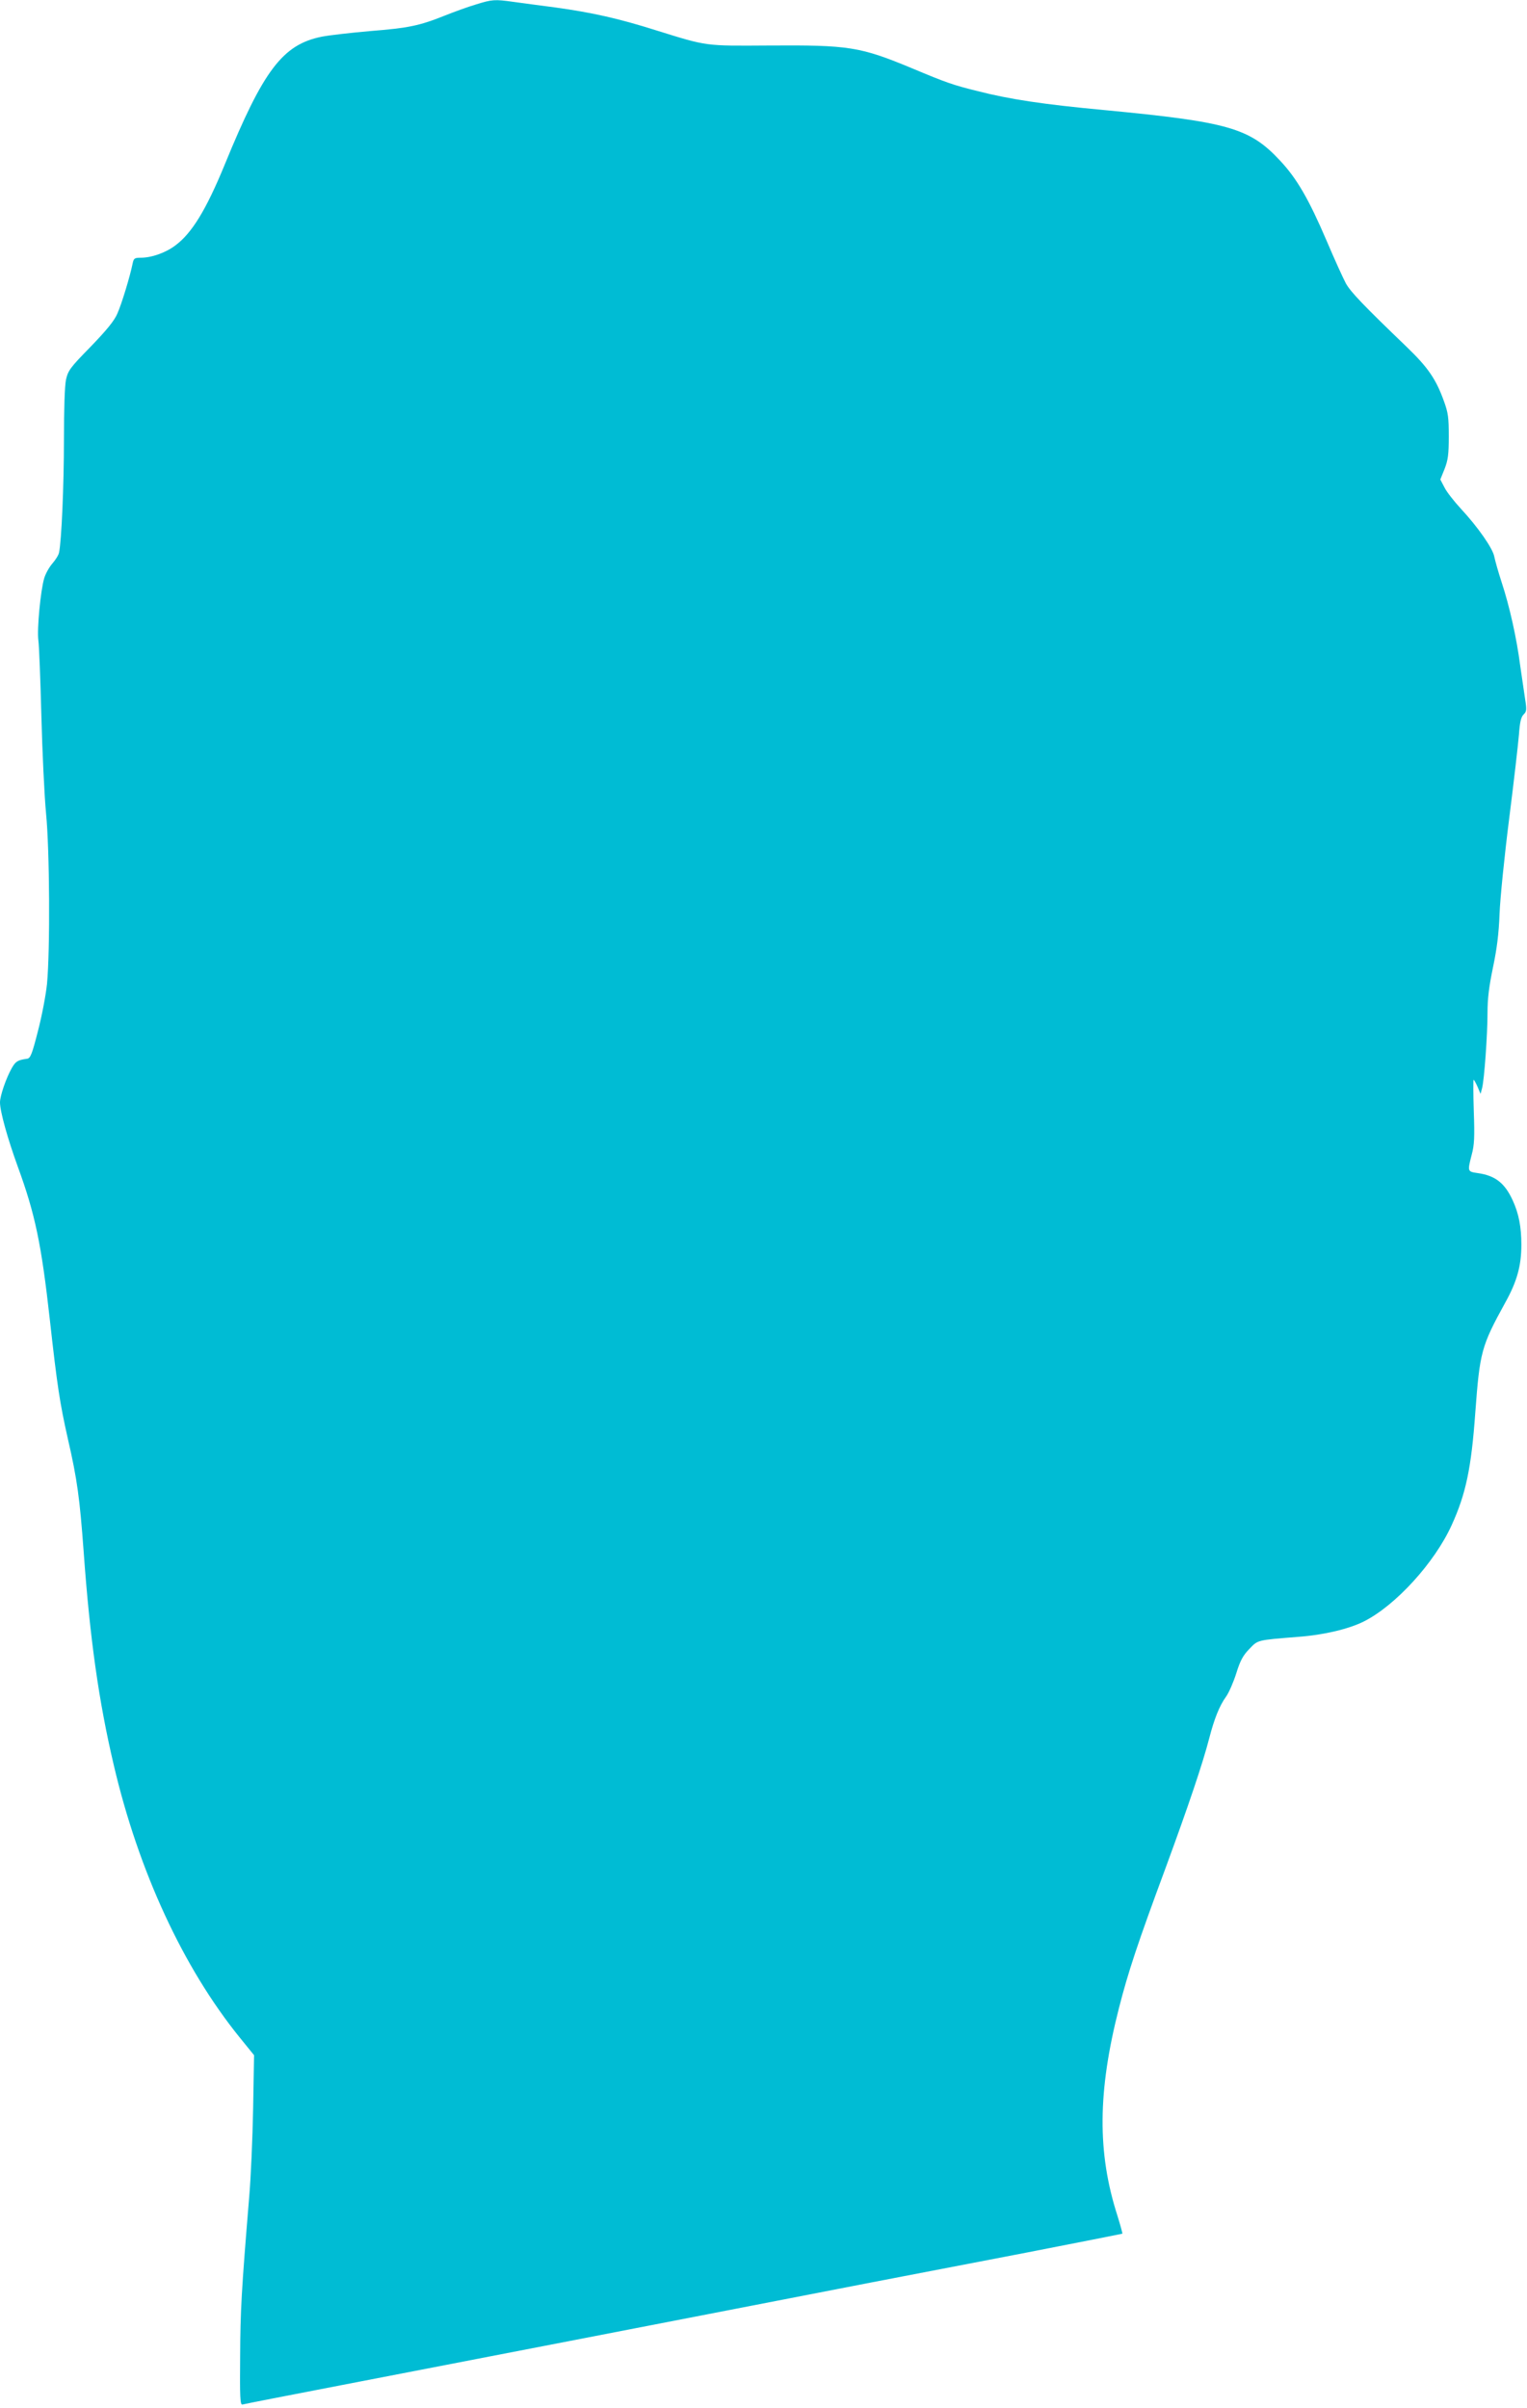
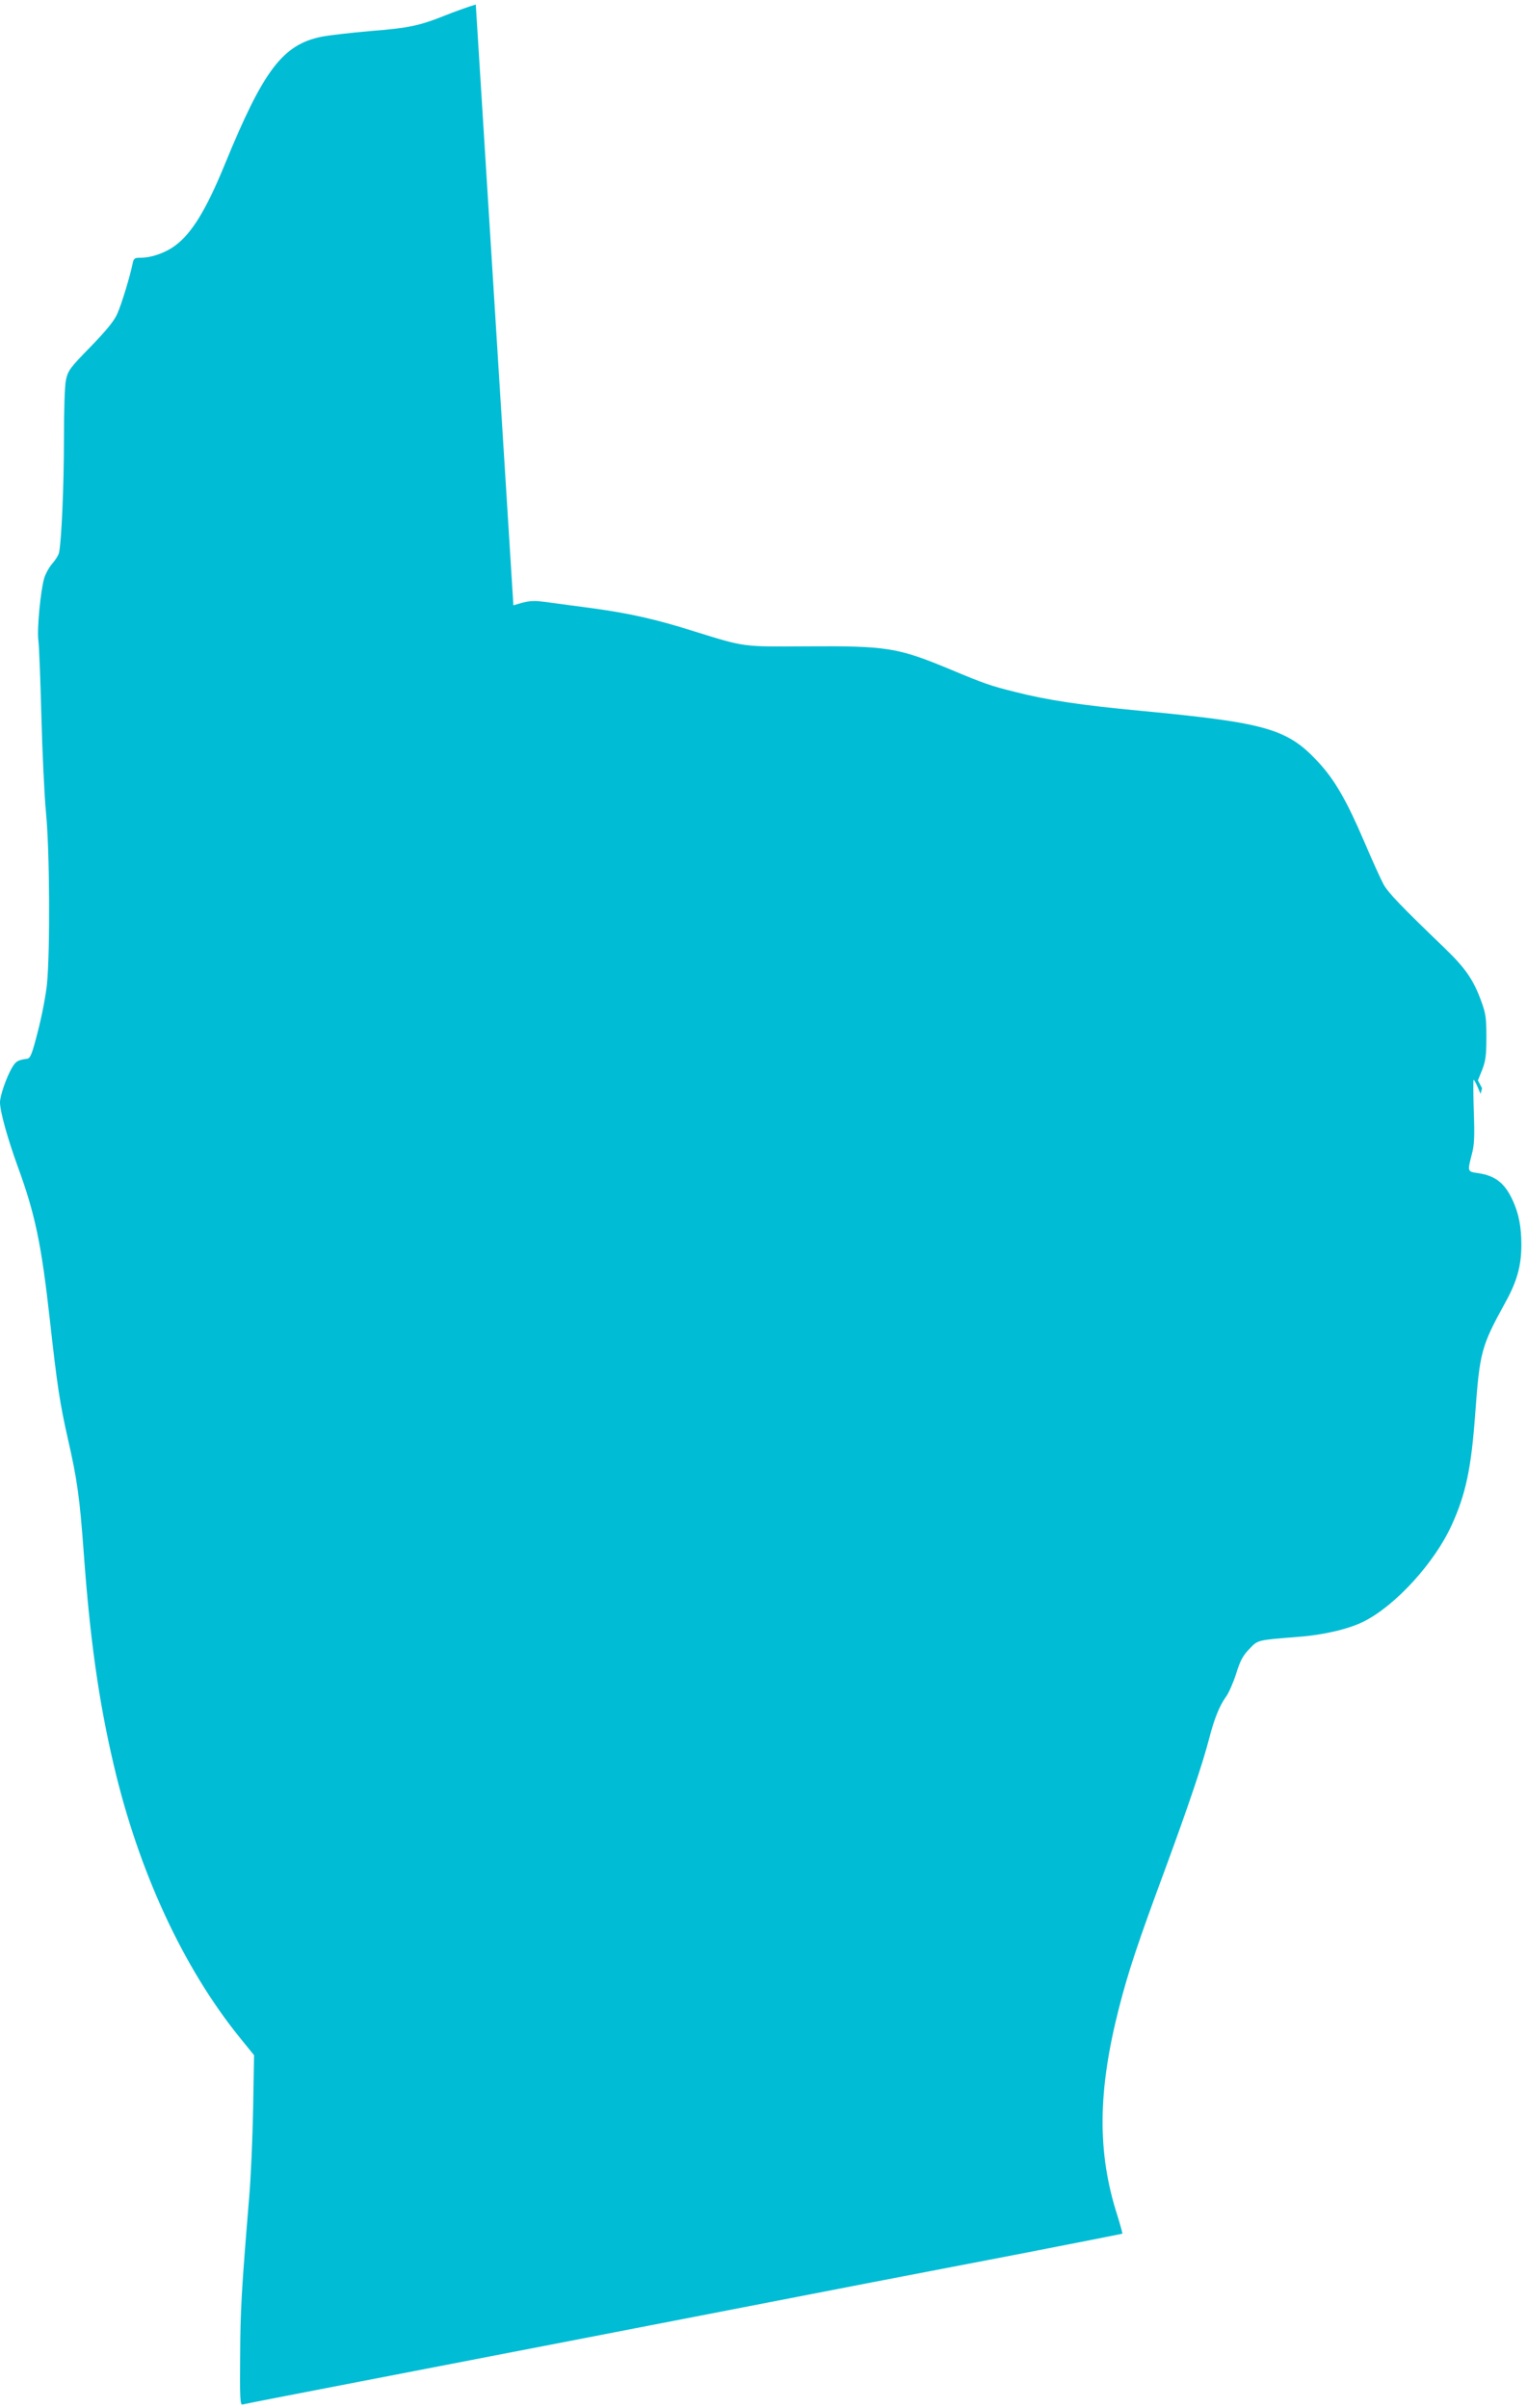
<svg xmlns="http://www.w3.org/2000/svg" version="1.0" width="812pt" height="1280pt" viewBox="0 0 812 1280" preserveAspectRatio="xMidYMid meet">
  <g transform="translate(0,1280) scale(0.1,-0.1)" fill="#00bcd4" stroke="none">
-     <path d="M2530 12776 c-41 -12 -115 -39 -165 -59 -135 -54 -193 -66 -395 -82 -102 -9 -218 -22 -259 -30 -208 -42 -310 -177 -516 -680 -99 -241 -175 -365 -263 -430 -52 -39 -126 -65 -183 -65 -34 0 -38 -3 -44 -32 -13 -65 -58 -214 -81 -265 -16 -38 -57 -88 -142 -176 -110 -112 -120 -127 -131 -175 -7 -32 -11 -159 -11 -322 0 -241 -13 -537 -26 -597 -2 -13 -18 -38 -35 -58 -17 -19 -37 -55 -44 -79 -19 -64 -39 -270 -31 -330 4 -28 11 -208 16 -401 5 -192 16 -426 25 -520 19 -192 22 -723 5 -905 -6 -58 -27 -170 -48 -250 -31 -122 -40 -145 -57 -148 -52 -7 -62 -14 -83 -51 -30 -53 -62 -147 -62 -181 0 -48 40 -191 94 -340 93 -254 126 -412 171 -815 39 -351 53 -443 96 -634 50 -217 63 -316 84 -601 33 -460 80 -793 160 -1133 132 -564 369 -1076 669 -1447 l77 -95 -5 -285 c-3 -157 -12 -368 -21 -470 -41 -496 -47 -604 -48 -845 -2 -219 0 -260 12 -257 35 8 231 46 521 102 813 157 1933 374 2195 425 380 74 823 160 1450 280 281 55 511 100 513 101 2 1 -10 44 -26 96 -108 335 -105 661 8 1103 49 192 99 343 248 745 122 332 197 554 232 689 27 105 55 174 89 221 16 22 40 78 55 125 21 68 36 95 69 129 47 49 38 47 262 65 135 10 269 42 348 82 169 85 376 313 466 511 76 166 105 305 126 599 24 323 32 353 159 584 63 113 86 197 86 308 0 95 -14 167 -46 236 -42 92 -93 132 -186 145 -55 8 -55 8 -32 98 14 51 16 95 11 231 -3 92 -3 167 -1 167 3 0 12 -17 21 -37 l16 -38 8 30 c12 46 29 286 29 401 0 76 8 140 29 241 21 100 31 179 35 285 3 81 26 308 51 505 25 197 48 398 52 447 5 68 11 94 25 108 16 16 17 25 8 81 -5 34 -17 114 -26 177 -19 148 -57 318 -99 445 -18 55 -35 116 -39 136 -8 44 -87 157 -177 254 -37 40 -77 91 -88 114 l-22 42 23 57 c18 47 22 76 22 172 0 100 -3 125 -26 188 -42 117 -85 179 -197 287 -231 222 -298 292 -324 338 -14 26 -61 129 -103 228 -94 219 -157 329 -247 425 -162 174 -275 206 -937 269 -322 30 -501 57 -673 101 -129 32 -164 44 -345 120 -279 116 -337 125 -767 122 -338 -2 -321 -5 -594 80 -202 64 -342 95 -536 122 -82 11 -184 24 -225 30 -100 14 -113 13 -200 -14z" />
+     <path d="M2530 12776 c-41 -12 -115 -39 -165 -59 -135 -54 -193 -66 -395 -82 -102 -9 -218 -22 -259 -30 -208 -42 -310 -177 -516 -680 -99 -241 -175 -365 -263 -430 -52 -39 -126 -65 -183 -65 -34 0 -38 -3 -44 -32 -13 -65 -58 -214 -81 -265 -16 -38 -57 -88 -142 -176 -110 -112 -120 -127 -131 -175 -7 -32 -11 -159 -11 -322 0 -241 -13 -537 -26 -597 -2 -13 -18 -38 -35 -58 -17 -19 -37 -55 -44 -79 -19 -64 -39 -270 -31 -330 4 -28 11 -208 16 -401 5 -192 16 -426 25 -520 19 -192 22 -723 5 -905 -6 -58 -27 -170 -48 -250 -31 -122 -40 -145 -57 -148 -52 -7 -62 -14 -83 -51 -30 -53 -62 -147 -62 -181 0 -48 40 -191 94 -340 93 -254 126 -412 171 -815 39 -351 53 -443 96 -634 50 -217 63 -316 84 -601 33 -460 80 -793 160 -1133 132 -564 369 -1076 669 -1447 l77 -95 -5 -285 c-3 -157 -12 -368 -21 -470 -41 -496 -47 -604 -48 -845 -2 -219 0 -260 12 -257 35 8 231 46 521 102 813 157 1933 374 2195 425 380 74 823 160 1450 280 281 55 511 100 513 101 2 1 -10 44 -26 96 -108 335 -105 661 8 1103 49 192 99 343 248 745 122 332 197 554 232 689 27 105 55 174 89 221 16 22 40 78 55 125 21 68 36 95 69 129 47 49 38 47 262 65 135 10 269 42 348 82 169 85 376 313 466 511 76 166 105 305 126 599 24 323 32 353 159 584 63 113 86 197 86 308 0 95 -14 167 -46 236 -42 92 -93 132 -186 145 -55 8 -55 8 -32 98 14 51 16 95 11 231 -3 92 -3 167 -1 167 3 0 12 -17 21 -37 l16 -38 8 30 l-22 42 23 57 c18 47 22 76 22 172 0 100 -3 125 -26 188 -42 117 -85 179 -197 287 -231 222 -298 292 -324 338 -14 26 -61 129 -103 228 -94 219 -157 329 -247 425 -162 174 -275 206 -937 269 -322 30 -501 57 -673 101 -129 32 -164 44 -345 120 -279 116 -337 125 -767 122 -338 -2 -321 -5 -594 80 -202 64 -342 95 -536 122 -82 11 -184 24 -225 30 -100 14 -113 13 -200 -14z" />
  </g>
</svg>